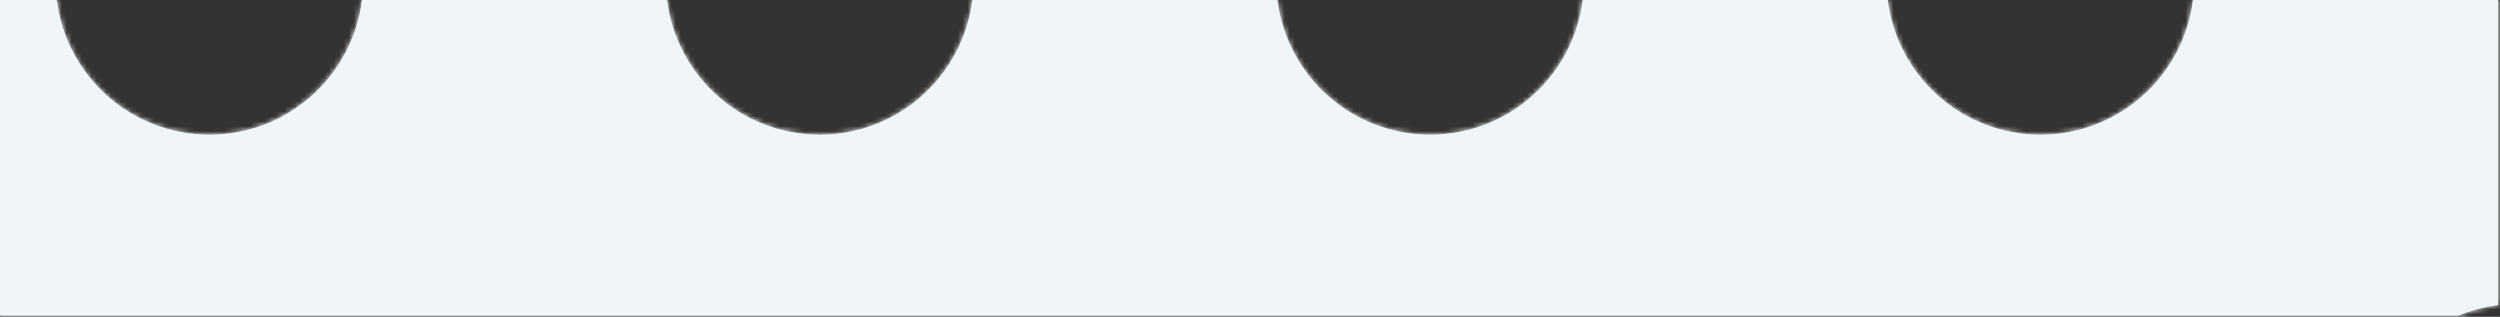
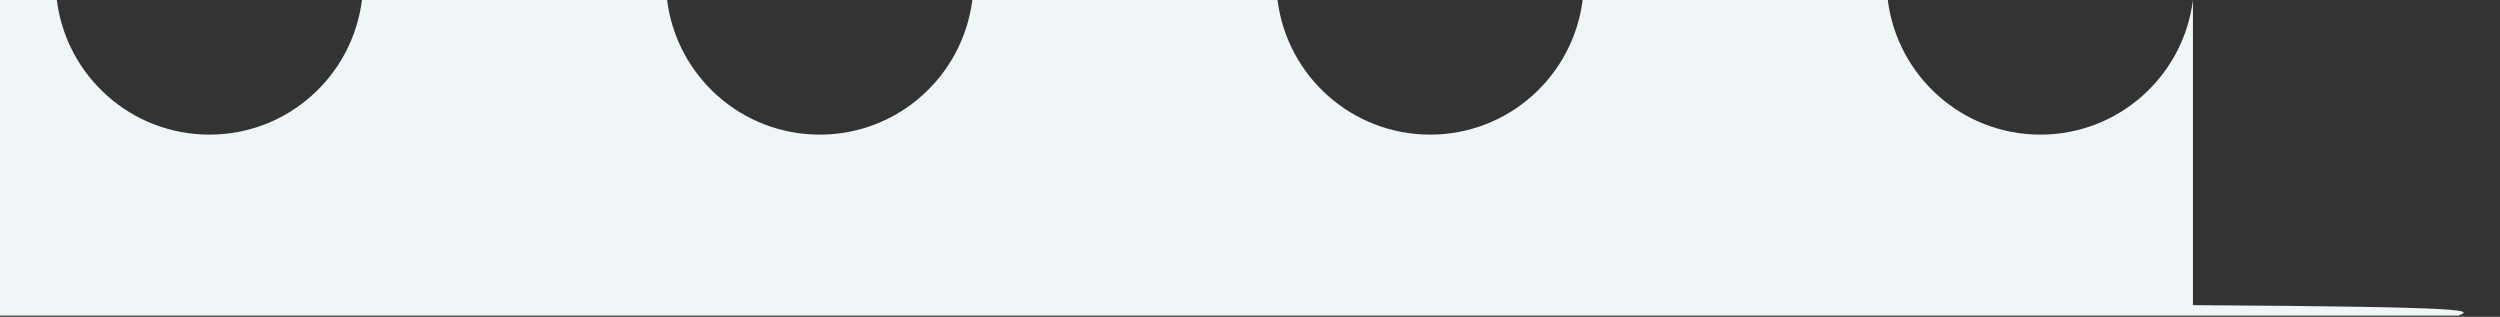
<svg xmlns="http://www.w3.org/2000/svg" width="505" height="64" viewBox="0 0 505 64" fill="none">
  <rect x="0" y="0" width="505" height="64" fill="#333333" stroke="none" />
  <mask id="path-1-inside-1_578_23000" fill="white">
-     <path fill-rule="evenodd" clip-rule="evenodd" d="M-50.164 2.425e-05L11.475 2.15557e-05C13.395 15.336 26.45 27.194 42.306 27.194C58.162 27.194 71.195 15.336 73.115 1.88614e-05L134.754 1.6167e-05C136.674 15.336 149.729 27.194 165.585 27.194C181.441 27.194 194.473 15.336 196.416 1.34717e-05L258.055 1.07774e-05C259.975 15.336 273.053 27.194 288.886 27.194C304.719 27.194 317.774 15.336 319.694 8.08301e-06L381.333 5.38868e-06C383.253 15.336 396.331 27.194 412.164 27.194C427.998 27.194 441.053 15.336 442.973 2.69434e-06L504.612 0V61.639C501.813 61.99 499.131 62.71 496.615 63.75H-42.169C-44.685 62.71 -47.367 61.989 -50.164 61.639L-50.164 2.425e-05Z" />
-   </mask>
-   <path fill-rule="evenodd" clip-rule="evenodd" d="M-50.164 2.425e-05L11.475 2.15557e-05C13.395 15.336 26.45 27.194 42.306 27.194C58.162 27.194 71.195 15.336 73.115 1.88614e-05L134.754 1.6167e-05C136.674 15.336 149.729 27.194 165.585 27.194C181.441 27.194 194.473 15.336 196.416 1.34717e-05L258.055 1.07774e-05C259.975 15.336 273.053 27.194 288.886 27.194C304.719 27.194 317.774 15.336 319.694 8.08301e-06L381.333 5.38868e-06C383.253 15.336 396.331 27.194 412.164 27.194C427.998 27.194 441.053 15.336 442.973 2.69434e-06L504.612 0V61.639C501.813 61.99 499.131 62.71 496.615 63.75H-42.169C-44.685 62.71 -47.367 61.989 -50.164 61.639L-50.164 2.425e-05Z" fill="#F0F5F8" />
+     </mask>
+   <path fill-rule="evenodd" clip-rule="evenodd" d="M-50.164 2.425e-05L11.475 2.15557e-05C13.395 15.336 26.45 27.194 42.306 27.194C58.162 27.194 71.195 15.336 73.115 1.88614e-05L134.754 1.6167e-05C136.674 15.336 149.729 27.194 165.585 27.194C181.441 27.194 194.473 15.336 196.416 1.34717e-05L258.055 1.07774e-05C259.975 15.336 273.053 27.194 288.886 27.194C304.719 27.194 317.774 15.336 319.694 8.08301e-06L381.333 5.38868e-06C383.253 15.336 396.331 27.194 412.164 27.194C427.998 27.194 441.053 15.336 442.973 2.69434e-06V61.639C501.813 61.99 499.131 62.71 496.615 63.75H-42.169C-44.685 62.71 -47.367 61.989 -50.164 61.639L-50.164 2.425e-05Z" fill="#F0F5F8" />
  <path d="M11.475 2.15557e-05L13.46 -0.248L13.241 -2L11.475 -2V2.15557e-05ZM-50.164 2.425e-05L-50.164 -2L-52.164 -2V2.43375e-05L-50.164 2.425e-05ZM42.306 27.194V25.194V27.194ZM73.115 1.88614e-05V-2L71.349 -2L71.13 -0.248L73.115 1.88614e-05ZM134.754 1.6167e-05L136.738 -0.248L136.519 -2L134.754 -2V1.6167e-05ZM165.585 27.194V29.194V27.194ZM196.416 1.34717e-05V-2L194.653 -2L194.432 -0.251L196.416 1.34717e-05ZM258.055 1.07774e-05L260.039 -0.248L259.82 -2H258.055V1.07774e-05ZM288.886 27.194V29.194V27.194ZM319.694 8.08301e-06V-2H317.929L317.71 -0.248L319.694 8.08301e-06ZM381.333 5.38868e-06L383.318 -0.248L383.099 -2H381.333V5.38868e-06ZM442.973 2.69434e-06V-2H441.208L440.988 -0.248L442.973 2.69434e-06ZM504.612 0H506.612V-2H504.612V0ZM504.612 61.639L504.861 63.624L506.612 63.404V61.639H504.612ZM496.615 63.75V65.75H497.012L497.379 65.598L496.615 63.75ZM-42.169 63.75L-42.934 65.598L-42.566 65.75H-42.169V63.75ZM-50.164 61.639H-52.164V63.404L-50.413 63.624L-50.164 61.639ZM11.475 -2L-50.164 -2L-50.164 2L11.475 2V-2ZM42.306 25.194C27.473 25.194 15.256 14.102 13.46 -0.248L9.491 0.248C11.534 16.571 25.427 29.194 42.306 29.194L42.306 25.194ZM71.13 -0.248C69.333 14.104 57.137 25.194 42.306 25.194V29.194C59.187 29.194 73.056 16.569 75.099 0.248L71.13 -0.248ZM134.754 -2L73.115 -2V2L134.754 2V-2ZM165.585 25.194C150.752 25.194 138.535 14.102 136.738 -0.248L132.769 0.248C134.813 16.571 148.706 29.194 165.585 29.194V25.194ZM194.432 -0.251C192.613 14.104 180.415 25.194 165.585 25.194V29.194C182.466 29.194 196.333 16.569 198.4 0.251L194.432 -0.251ZM258.055 -2L196.416 -2V2L258.055 2V-2ZM288.886 25.194C274.075 25.194 261.836 14.101 260.039 -0.248L256.07 0.248C258.114 16.572 272.031 29.194 288.886 29.194V25.194ZM317.71 -0.248C315.913 14.102 303.695 25.194 288.886 25.194V29.194C305.743 29.194 319.635 16.57 321.679 0.248L317.71 -0.248ZM381.333 -2L319.694 -2V2L381.333 2V-2ZM412.164 25.194C397.353 25.194 385.114 14.101 383.318 -0.248L379.349 0.248C381.392 16.572 395.309 29.194 412.164 29.194V25.194ZM440.988 -0.248C439.192 14.102 426.974 25.194 412.164 25.194V29.194C429.022 29.194 442.914 16.57 444.957 0.248L440.988 -0.248ZM504.612 -2L442.973 -2V2L504.612 2V-2ZM506.612 61.639V0H502.612V61.639H506.612ZM497.379 65.598C499.732 64.626 502.241 63.952 504.861 63.624L504.364 59.655C501.386 60.028 498.53 60.794 495.851 61.902L497.379 65.598ZM-42.169 65.75H496.615V61.75H-42.169V65.75ZM-50.413 63.624C-47.795 63.951 -45.287 64.625 -42.934 65.598L-41.405 61.902C-44.084 60.794 -46.939 60.027 -49.916 59.655L-50.413 63.624ZM-52.164 2.43375e-05L-52.164 61.639H-48.164L-48.164 2.41626e-05L-52.164 2.43375e-05Z" fill="#F0F5F8" mask="url(#path-1-inside-1_578_23000)" />
</svg>